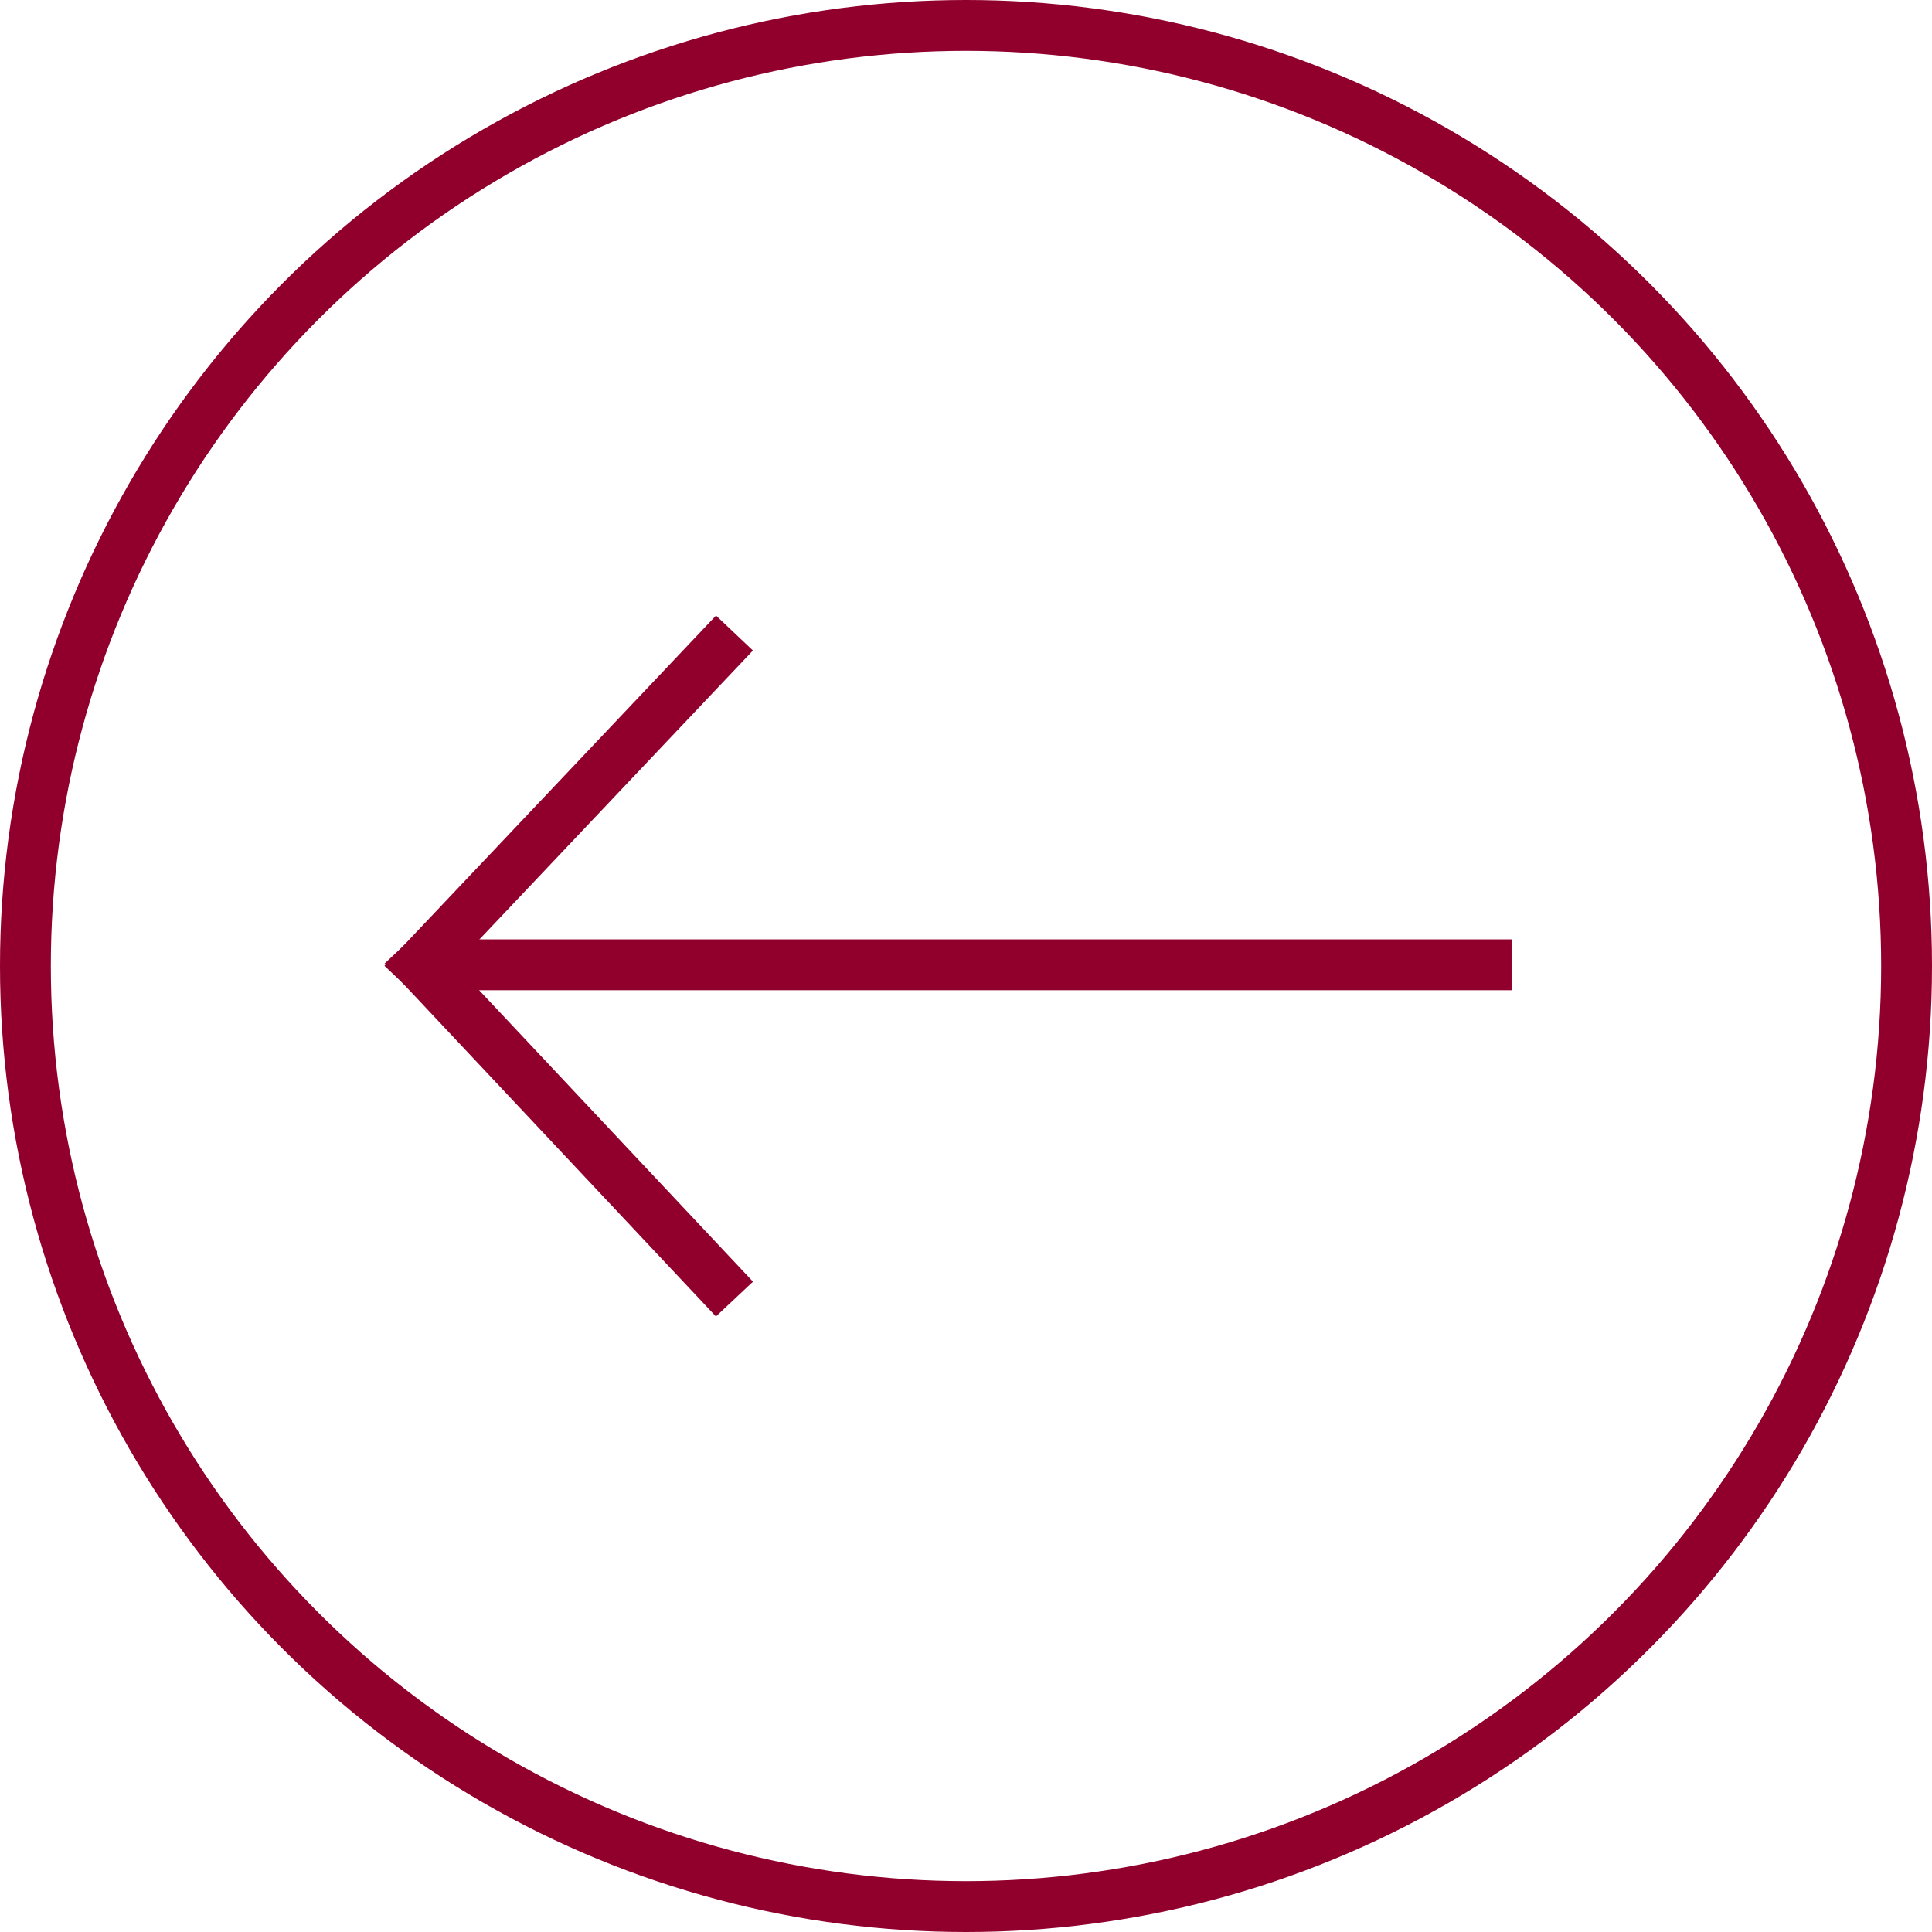
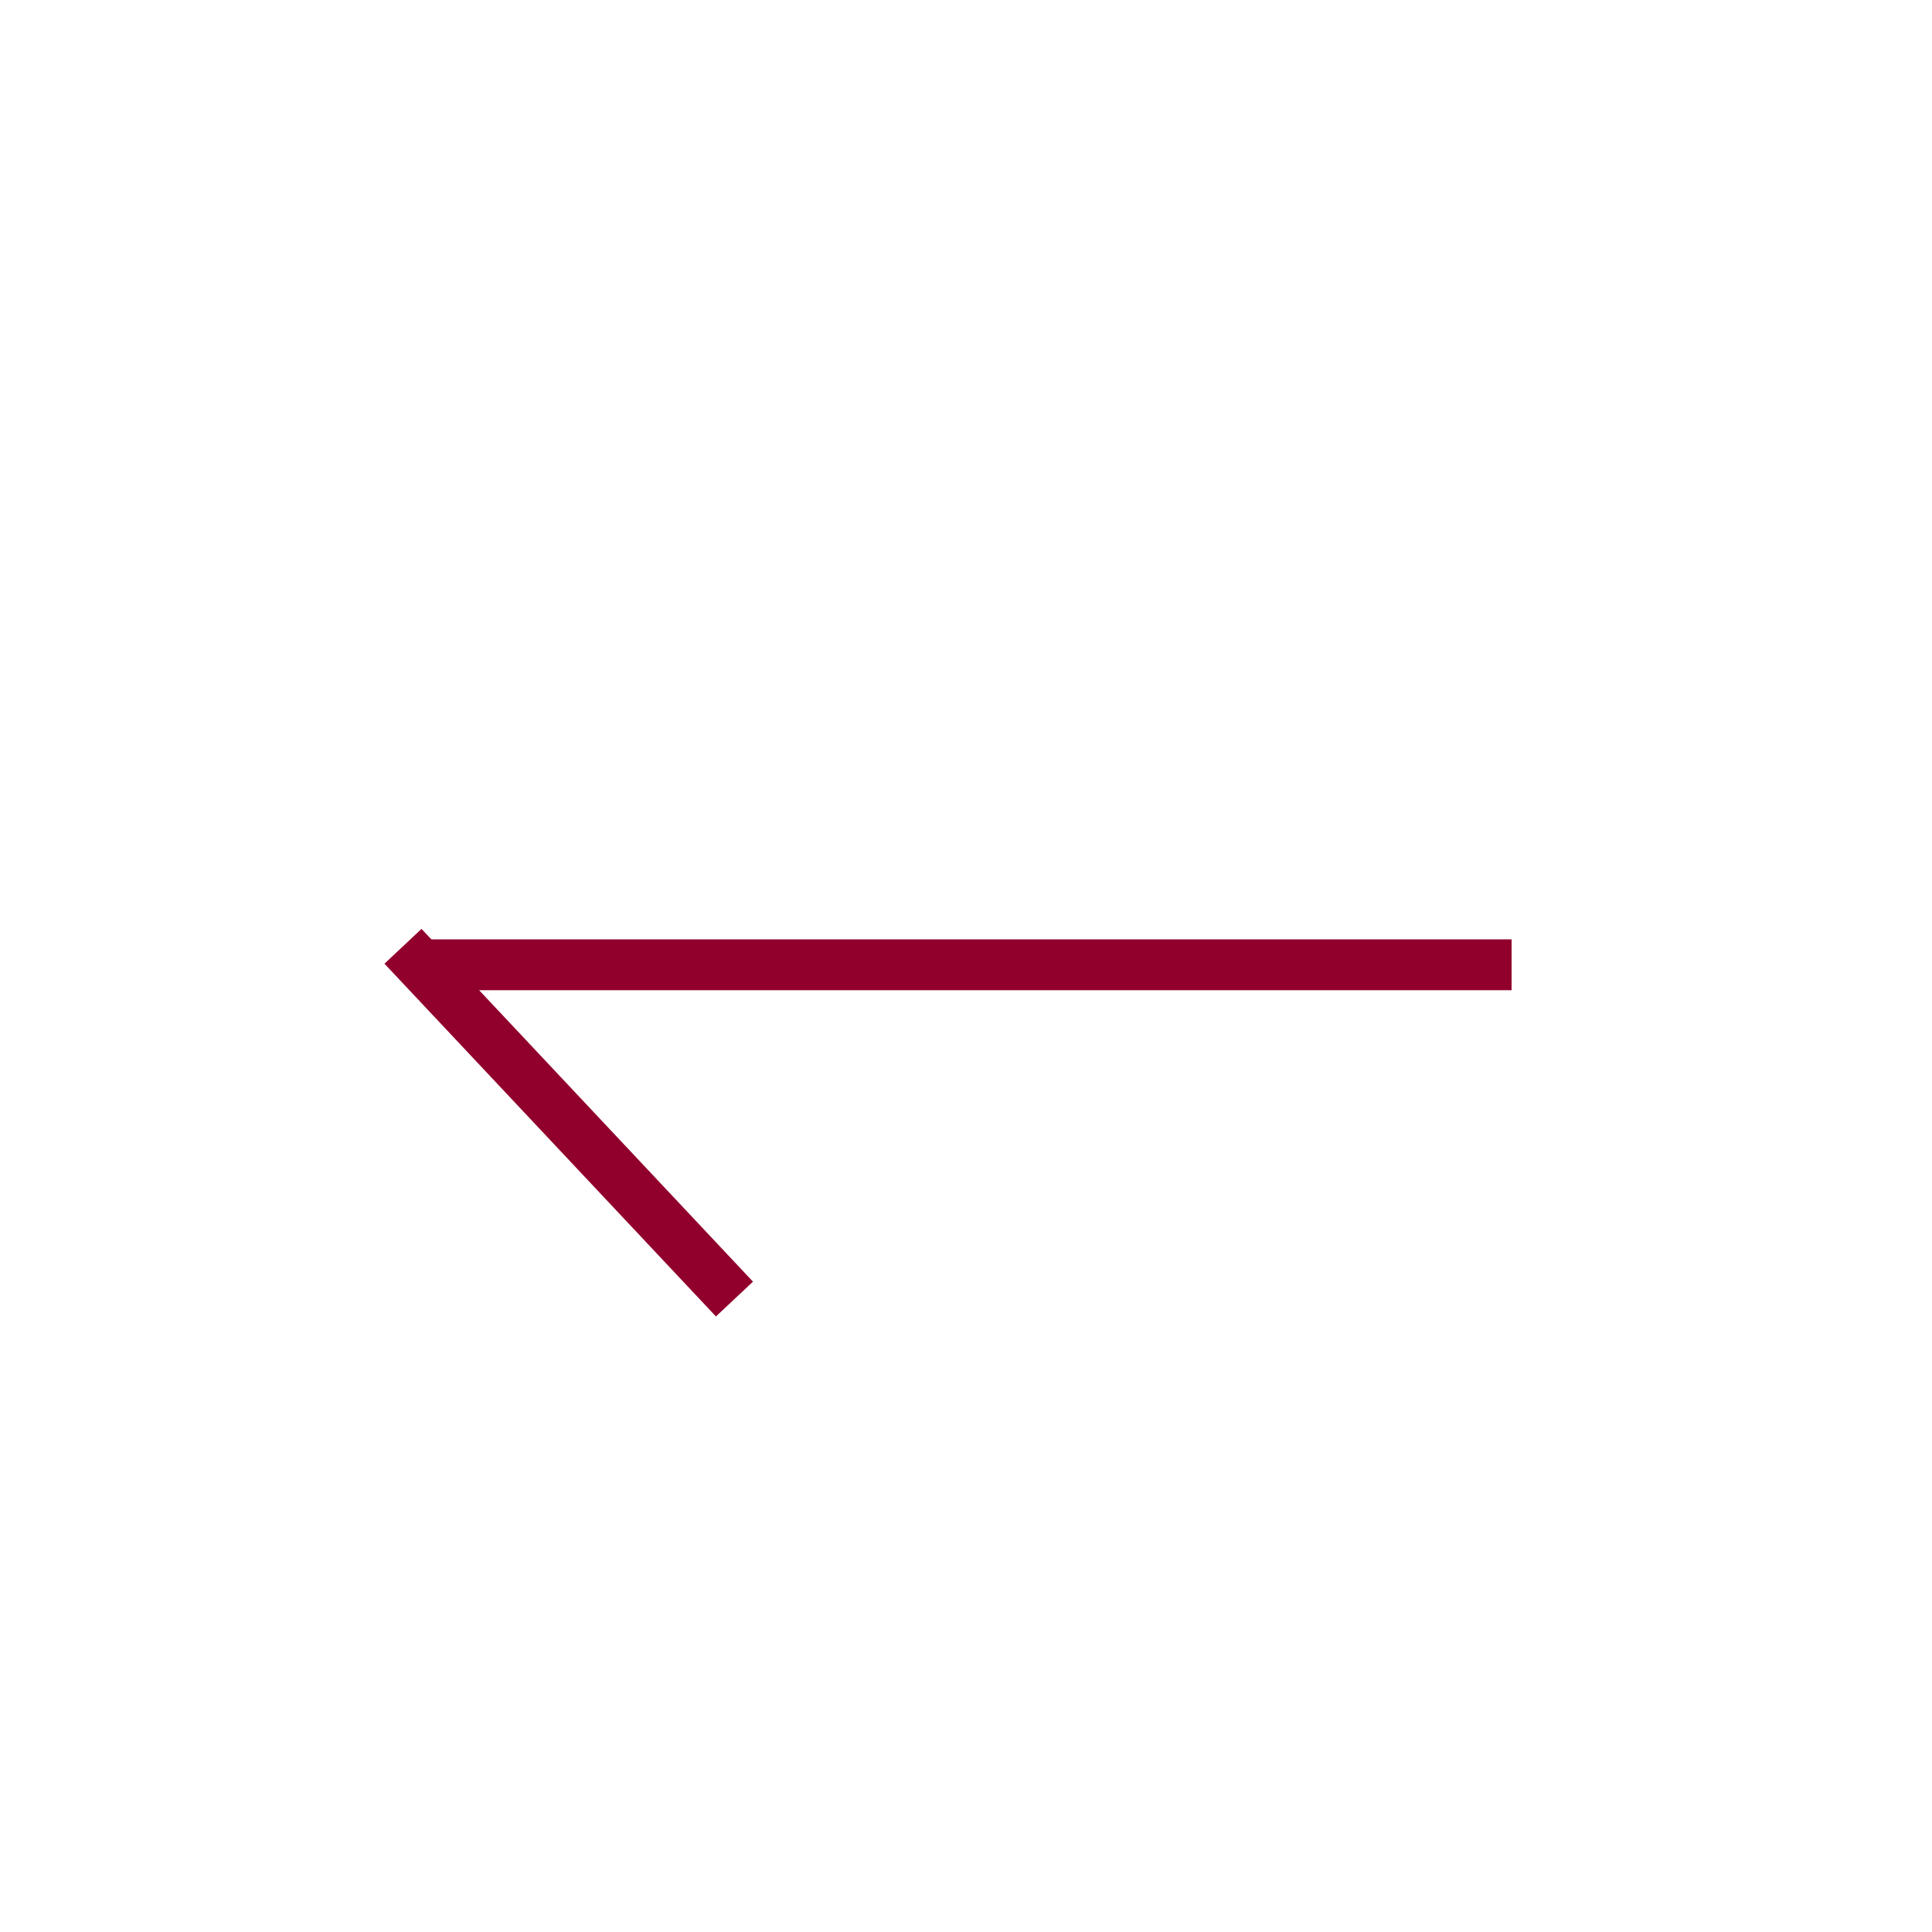
<svg xmlns="http://www.w3.org/2000/svg" id="Button_Left" data-name="Button Left" width="76" height="76">
  <g id="Group_76399" data-name="Group 76399">
    <g id="Ellipse_1" data-name="Ellipse 1" fill="none" stroke="#91002D" stroke-width="2">
      <circle cx="38" cy="38" r="38" stroke="none" />
-       <circle cx="38" cy="38" r="37" />
    </g>
  </g>
  <g id="Arrow_Icon" data-name="Arrow Icon" transform="rotate(-180 437.731 402.437)">
    <g id="Component_88_7" data-name="Component 88 – 7" transform="translate(816 754.501)" fill="none" stroke="#91002D" stroke-width="2">
      <g id="Group_76460" data-name="Group 76460" transform="translate(31.255)" stroke-linecap="square">
        <path id="Line_246" data-name="Line 246" d="m0 0 11.67 12.42" />
-         <path id="Path_3259" data-name="Path 3259" d="M11.568 0-.1 12.325" transform="translate(.102 12.42)" />
      </g>
      <path id="Line_248" data-name="Line 248" transform="translate(0 12.42)" d="M42.925 0H0" />
    </g>
  </g>
</svg>